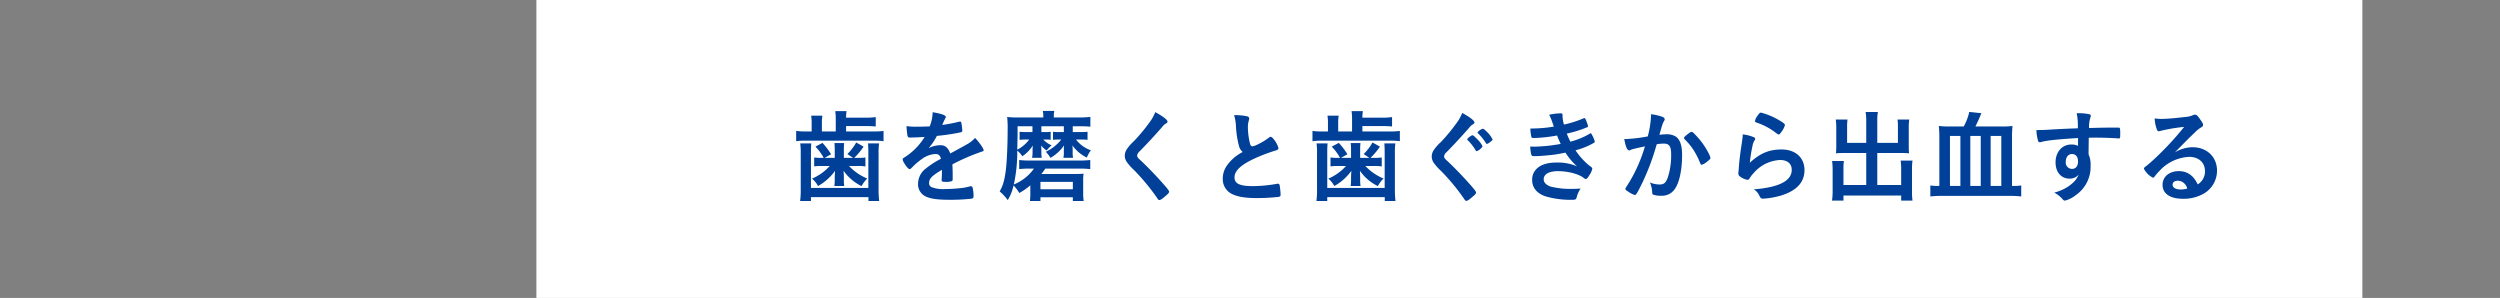
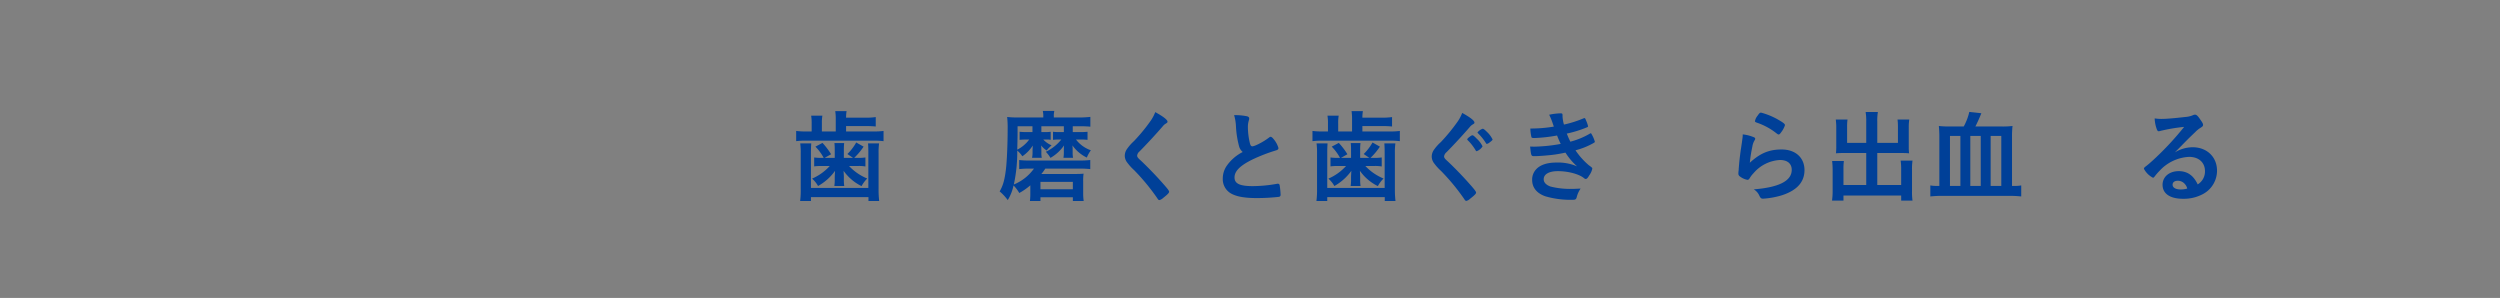
<svg xmlns="http://www.w3.org/2000/svg" viewBox="0 0 750 89.38">
  <rect x="0" y="0" width="750" height="89.38" fill="#808080" stroke="none" />
  <defs>
    <style>.cls-1{fill:none;}.cls-2{fill:#fff;}.cls-3{fill:#004098;}</style>
  </defs>
  <g id="レイヤー_2" data-name="レイヤー 2">
    <g id="レイヤー_1-2" data-name="レイヤー 1">
      <rect class="cls-1" y="39.69" width="750" height="10" />
-       <rect class="cls-2" x="160.918" width="547.788" height="89.38" transform="translate(869.623 89.38) rotate(180)" />
      <path class="cls-3" d="M250.726,35.639a16.338,16.338,0,0,0-.151-2.308h3.401a11.108,11.108,0,0,0-.151,1.974h5.771a21.043,21.043,0,0,0,3.128-.182v2.825a27.882,27.882,0,0,0-3.128-.122h-5.771v1.61h8.17a20.844,20.844,0,0,0,3.067-.152v3.068a22.345,22.345,0,0,0-3.099-.152H241.979a21.506,21.506,0,0,0-3.128.152V39.284a22.355,22.355,0,0,0,3.25.152h1.396v-2.46a13.052,13.052,0,0,0-.151-2.278H246.717a12.19,12.19,0,0,0-.151,2.308v2.43h4.16Zm-7.35,7.38c-.061.911-.091,1.549-.091,2.885V56.383h17.221v-10.478c0-1.276-.03-2.035-.092-2.885h3.311a19.371,19.371,0,0,0-.151,2.946v10.721a28.411,28.411,0,0,0,.182,3.614h-3.219V59.147h-17.251v1.154h-3.25a24.149,24.149,0,0,0,.183-3.614v-10.721a19.845,19.845,0,0,0-.152-2.946Zm7.046,2.004a18.552,18.552,0,0,0-.091-2.096h2.916a18.28,18.28,0,0,0-.092,2.096v2.339h2.764l-1.7-1.154a15.302,15.302,0,0,0,2.643-3.462l2.217,1.245a19.546,19.546,0,0,1-2.824,3.371h1.184a14.162,14.162,0,0,0,2.188-.122v2.703a11.286,11.286,0,0,0-2.035-.152H254.704a15.565,15.565,0,0,0,5.468,3.766,9.094,9.094,0,0,0-1.701,2.278,14.226,14.226,0,0,1-5.406-4.616,3.135,3.135,0,0,1,.03.516c.03.425.061.972.061,1.093V53.923a11.444,11.444,0,0,0,.122,1.883H250.301a11.76,11.76,0,0,0,.121-1.822v-1.063c0-.091.03-.668.092-1.671a15.669,15.669,0,0,1-5.103,4.556,7.888,7.888,0,0,0-1.792-2.217,15.424,15.424,0,0,0,5.314-3.796h-2.581a16.814,16.814,0,0,0-2.096.122V47.241a14.664,14.664,0,0,0,2.187.122h.668a14.49,14.49,0,0,0-2.49-3.371l2.126-1.124a22.363,22.363,0,0,1,2.582,3.402L247.385,47.363h3.037Z" />
-       <path class="cls-3" d="M282.585,50.946c-3.007,1.762-3.857,2.642-3.857,3.979a1.26,1.26,0,0,0,.669,1.185,9.494,9.494,0,0,0,4.069.607,45.876,45.876,0,0,0,5.467-.365,19.59,19.59,0,0,0,2.218-.486h.151a.515.515,0,0,1,.456.364,10.039,10.039,0,0,1,.304,2.642c0,.456-.152.638-.547.729a56.227,56.227,0,0,1-6.317.334c-3.705,0-5.68-.243-7.138-.85a4.018,4.018,0,0,1-2.642-4.009,5.785,5.785,0,0,1,2.46-4.616,25.325,25.325,0,0,1,4.403-2.824c-.243-1.002-.698-1.427-1.64-1.427a7.322,7.322,0,0,0-3.979,1.427,20.453,20.453,0,0,0-2.552,2.095c-.911.942-1.002,1.002-1.245,1.002-.304,0-.941-.699-1.579-1.762a3.004,3.004,0,0,1-.486-1.124c0-.273.061-.334.79-.79a18.669,18.669,0,0,0,5.801-5.983c-2.156.152-3.28.182-4.465.182-.455,0-.547-.091-.698-.607a26.207,26.207,0,0,1-.273-2.824,18.025,18.025,0,0,0,3.098.182c1.185,0,2.491-.03,3.857-.091a11.826,11.826,0,0,0,.881-4.252c2.703.456,3.948.911,3.948,1.427a.727.727,0,0,1-.121.365,19.298,19.298,0,0,0-.851,1.822,1.101,1.101,0,0,0-.091.212c1.73-.243,3.249-.547,4.312-.79a4.075,4.075,0,0,1,.972-.213.383.383,0,0,1,.425.273,17.989,17.989,0,0,1,.304,2.369c0,.334-.121.486-.516.577a61.755,61.755,0,0,1-7.107,1.063,17.098,17.098,0,0,1-2.49,3.675,7.984,7.984,0,0,1,3.614-.881c1.366,0,2.277.79,2.885,2.49,3.007-1.64,4.617-2.521,4.799-2.642a9.241,9.241,0,0,0,2.643-2.035c1.245,1.276,2.582,3.189,2.582,3.705,0,.182-.122.304-.517.395a62.157,62.157,0,0,0-8.868,3.827c.03.547.091,1.944.091,2.916v1.458c0,.364-.061.547-.213.638a4.495,4.495,0,0,1-1.883.243c-1.032,0-1.215-.091-1.215-.577v-.122c.061-.881.091-2.035.091-2.764Z" />
      <path class="cls-3" d="M312.409,37.885v1.735h1.276a9.042,9.042,0,0,0,1.519-.091v2.426a4.622,4.622,0,0,0-1.307-.091h-.911a7.227,7.227,0,0,0,2.491,1.732,13.546,13.546,0,0,0-1.488,1.55,6.664,6.664,0,0,1-1.641-1.52,13.729,13.729,0,0,1,.061,1.398v.821a7.524,7.524,0,0,0,.122,1.489h-2.916a7.188,7.188,0,0,0,.152-1.459v-.82c0-.274.03-.729.061-1.398a10.782,10.782,0,0,1-3.128,3.221,8.125,8.125,0,0,0-1.52-1.702,46.11,46.11,0,0,1-1.032,10.174,13.917,13.917,0,0,0,6.044-4.77H309.008a25.88,25.88,0,0,0-3.25.152v-2.73a21.849,21.849,0,0,0,3.25.152h14.7a24.539,24.539,0,0,0,3.371-.152v2.73a27.645,27.645,0,0,0-3.371-.152H313.594a15.65,15.65,0,0,1-1.185,1.614h10.175c1.124,0,1.822-.031,2.49-.091a14.445,14.445,0,0,0-.121,2.184v3.737a17.583,17.583,0,0,0,.151,2.276h-3.249V59.175h-9.72V60.299h-3.158a17.31,17.31,0,0,0,.121-2.337V55.593a18.842,18.842,0,0,1-3.311,2.309,11.549,11.549,0,0,0-1.73-2.278,13.591,13.591,0,0,1-1.731,4.402,15.414,15.414,0,0,0-2.43-2.609c1.032-1.762,1.488-3.434,1.883-6.623.304-2.548.517-7.684.517-12.178a27.198,27.198,0,0,0-.152-3.521,30.313,30.313,0,0,0,3.463.152h7.38v-.304a6.397,6.397,0,0,0-.151-1.671h3.462a6.37,6.37,0,0,0-.151,1.701v.273h7.44a29.43,29.43,0,0,0,3.523-.182v2.943a24.517,24.517,0,0,0-2.886-.122h-2.398v1.735h2.43a16.997,16.997,0,0,0,2.004-.091v2.426a16.055,16.055,0,0,0-1.913-.091h-1.549a9.58,9.58,0,0,0,4.464,3.221,9.758,9.758,0,0,0-1.215,2.188,11.236,11.236,0,0,1-4.312-3.647c.061.79.061.912.061,1.185V45.875a7.691,7.691,0,0,0,.122,1.459h-2.886a8.27,8.27,0,0,0,.122-1.459V44.872a10.435,10.435,0,0,1,.061-1.246,12.629,12.629,0,0,1-4.07,3.738,9.817,9.817,0,0,0-1.396-1.823,13.457,13.457,0,0,0,4.646-3.677h-1.002a11.18,11.18,0,0,0-1.488.091V39.528a10.996,10.996,0,0,0,1.579.091h1.671V37.885Zm-7.137,1.522c0,1.304,0,1.304-.092,5.496a10.351,10.351,0,0,0,3.584-3.039h-1.062a15.816,15.816,0,0,0-1.822.091V39.528a14.974,14.974,0,0,0,1.913.091h1.944V37.885h-4.465Zm6.863,17.373h9.72v-2.221h-9.72Z" />
      <path class="cls-3" d="M350.252,36.49c0,.273-.121.364-.638.668a3.042,3.042,0,0,0-.76.698c-1.883,2.187-4.586,5.133-6.985,7.562a1.931,1.931,0,0,0-.729,1.276c0,.334.243.698.82,1.215,1.792,1.64,4.707,4.616,6.863,7.077,1.519,1.701,1.914,2.248,1.914,2.551,0,.334-.517.85-1.762,1.822a2.721,2.721,0,0,1-1.124.668c-.273,0-.395-.122-.698-.607a63.843,63.843,0,0,0-6.925-8.383,15.433,15.433,0,0,1-2.065-2.278,3.345,3.345,0,0,1-.729-2.035,3.611,3.611,0,0,1,.547-1.853,13.782,13.782,0,0,1,2.187-2.521,52.03,52.03,0,0,0,4.829-5.831,11.94,11.94,0,0,0,1.579-2.885C348.946,34.941,350.252,35.943,350.252,36.49Z" />
      <path class="cls-3" d="M371.663,43.657a28.131,28.131,0,0,1-.88-5.892,14.134,14.134,0,0,0-.547-3.219,17.785,17.785,0,0,1,3.856.334c.456.122.669.334.669.668a2.262,2.262,0,0,1-.092.516,6.686,6.686,0,0,0-.304,2.065,21.819,21.819,0,0,0,.638,4.981c.183.577.365.79.699.79.729,0,3.401-1.397,4.859-2.521.395-.304.455-.334.607-.334.273,0,.547.213,1.002.79a7.042,7.042,0,0,1,1.367,2.582c0,.334-.213.547-.729.698a50.948,50.948,0,0,0-7.076,2.733c-3.705,1.823-5.376,3.493-5.376,5.376,0,1.853,1.549,2.612,5.467,2.612a42.178,42.178,0,0,0,7.138-.668,2.533,2.533,0,0,1,.395-.061.546.546,0,0,1,.517.365,20.599,20.599,0,0,1,.304,2.885.599.599,0,0,1-.517.699,59.256,59.256,0,0,1-6.651.364c-3.888,0-6.469-.516-8.079-1.61a4.938,4.938,0,0,1-2.096-4.252A6.669,6.669,0,0,1,368.05,49.701a12.944,12.944,0,0,1,4.768-4.1A3.501,3.501,0,0,1,371.663,43.657Z" />
      <path class="cls-3" d="M405.618,35.639A16.338,16.338,0,0,0,405.467,33.331h3.401a11.108,11.108,0,0,0-.151,1.974h5.771a21.043,21.043,0,0,0,3.128-.182v2.825a27.882,27.882,0,0,0-3.128-.122H408.717v1.61h8.17a20.844,20.844,0,0,0,3.067-.152v3.068a22.345,22.345,0,0,0-3.099-.152H396.871a21.506,21.506,0,0,0-3.128.152V39.284a22.355,22.355,0,0,0,3.25.152h1.396v-2.46a13.052,13.052,0,0,0-.151-2.278h3.371a12.19,12.19,0,0,0-.151,2.308v2.43h4.16Zm-7.35,7.38c-.061.911-.091,1.549-.091,2.885V56.383h17.221v-10.478c0-1.276-.03-2.035-.092-2.885h3.311a19.371,19.371,0,0,0-.151,2.946v10.721a28.409,28.409,0,0,0,.182,3.614h-3.219V59.147h-17.251v1.154h-3.25a24.149,24.149,0,0,0,.183-3.614v-10.721a19.845,19.845,0,0,0-.152-2.946Zm7.046,2.004a18.552,18.552,0,0,0-.091-2.096h2.916a18.28,18.28,0,0,0-.092,2.096v2.339h2.764l-1.7-1.154a15.302,15.302,0,0,0,2.643-3.462l2.217,1.245a19.546,19.546,0,0,1-2.824,3.371h1.184a14.162,14.162,0,0,0,2.188-.122v2.703a11.286,11.286,0,0,0-2.035-.152h-2.886a15.565,15.565,0,0,0,5.468,3.766,9.094,9.094,0,0,0-1.701,2.278,14.226,14.226,0,0,1-5.406-4.616,3.135,3.135,0,0,1,.03.516c.03.425.061.972.061,1.093V53.923a11.444,11.444,0,0,0,.122,1.883h-2.977a11.76,11.76,0,0,0,.121-1.822v-1.063c0-.091.03-.668.092-1.671a15.669,15.669,0,0,1-5.103,4.556,7.888,7.888,0,0,0-1.792-2.217,15.424,15.424,0,0,0,5.314-3.796h-2.581a16.814,16.814,0,0,0-2.096.122V47.241a14.664,14.664,0,0,0,2.187.122h.668a14.49,14.49,0,0,0-2.49-3.371l2.126-1.124a22.363,22.363,0,0,1,2.582,3.402l-1.944,1.093h3.037Z" />
      <path class="cls-3" d="M442.337,36.763c0,.243-.121.365-.638.638a3.769,3.769,0,0,0-.759.699c-1.884,2.187-4.587,5.133-6.985,7.562a1.929,1.929,0,0,0-.73,1.275c0,.334.243.699.82,1.215,1.792,1.64,4.707,4.617,6.864,7.077,1.519,1.701,1.913,2.248,1.913,2.582,0,.304-.517.82-1.762,1.792a2.721,2.721,0,0,1-1.124.668c-.273,0-.395-.122-.698-.607a63.844,63.844,0,0,0-6.925-8.383,15.494,15.494,0,0,1-2.065-2.278,3.351,3.351,0,0,1-.729-2.035,3.611,3.611,0,0,1,.547-1.853,13.156,13.156,0,0,1,2.187-2.49,55.046,55.046,0,0,0,4.829-5.862,11.909,11.909,0,0,0,1.579-2.885C441.031,35.184,442.337,36.186,442.337,36.763Zm.364,8.352a14.35,14.35,0,0,0-2.338-3.007c-.183-.182-.183-.213-.183-.304,0-.152.183-.364.698-.76.456-.334.669-.456.851-.456.243,0,.547.243,1.307,1.033a7.511,7.511,0,0,1,1.73,2.278,3.39,3.39,0,0,1-1.762,1.458C442.884,45.358,442.793,45.298,442.701,45.115Zm4.161-2.369a1.988,1.988,0,0,1-.789.425c-.122,0-.213-.061-.304-.243a15.231,15.231,0,0,0-2.369-2.946.44.44,0,0,1-.152-.243,3.262,3.262,0,0,1,1.58-1.124c.212,0,.668.365,1.275.972a7.646,7.646,0,0,1,1.67,2.248C447.774,42.017,447.53,42.26,446.863,42.746Z" />
      <path class="cls-3" d="M467.12,40.651a46.631,46.631,0,0,1-6.895.759c-.577,0-.76-.091-.82-.364a14.339,14.339,0,0,1-.304-2.49,41.53,41.53,0,0,0,7.047-.577c-.152-.456-.152-.456-.547-1.579a16.8,16.8,0,0,0-.851-1.974,17.007,17.007,0,0,1,3.462-.425c.396,0,.547.122.547.486v.425a10.491,10.491,0,0,0,.426,2.46,33.37,33.37,0,0,0,5.771-1.822,1.218,1.218,0,0,1,.395-.122c.151,0,.243.122.517.82a8.861,8.861,0,0,1,.547,1.61c0,.152-.062.213-.243.304a34.025,34.025,0,0,1-6.136,1.914c.426,1.063.547,1.336,1.063,2.43a22.898,22.898,0,0,0,5.831-2.399.497.497,0,0,1,.273-.122c.152,0,.183.061.456.577a9.727,9.727,0,0,1,.789,1.913c0,.213,0,.213-.638.577a21.786,21.786,0,0,1-5.163,2.035,21.48,21.48,0,0,0,3.979,4.465c1.003.729,1.063.79,1.063,1.063a5.235,5.235,0,0,1-.881,1.944c-.517.881-.76,1.124-1.094,1.124-.182,0-.213,0-.668-.364-1.549-1.154-4.677-1.974-7.684-1.974-2.643,0-4.252.911-4.252,2.43,0,.941.698,1.701,2.034,2.187a24.17,24.17,0,0,0,6.621.698c.668,0,1.245-.03,2.43-.091a7.469,7.469,0,0,0-1.185,2.612c-.182.638-.395.759-1.306.759a26.834,26.834,0,0,1-8.14-1.063c-2.551-.911-3.918-2.612-3.918-4.89a4.509,4.509,0,0,1,1.337-3.341c1.245-1.245,3.249-1.883,5.982-1.883a14.334,14.334,0,0,1,6.166,1.154,19.111,19.111,0,0,1-3.493-4.131c-1.428.304-2.187.425-3.158.577-1.731.243-4.89.486-6.136.486-1.002,0-1.002-.03-1.306-2.885.638.03,1.154.03,1.458.03a48.26,48.26,0,0,0,7.714-.82C467.849,42.412,467.454,41.531,467.12,40.651Z" />
-       <path class="cls-3" d="M489.716,44.781a2.289,2.289,0,0,0-.547.213.667.667,0,0,1-.395.121c-.638,0-1.124-1.184-1.488-3.432a4.556,4.556,0,0,0,.577.03,45.281,45.281,0,0,0,6.469-.79,28.623,28.623,0,0,0,.973-6.135,3.624,3.624,0,0,0-.031-.516,14.561,14.561,0,0,1,3.402.759c.485.182.729.456.729.759a.806.806,0,0,1-.182.486c-.456.82-.456.82-1.397,4.161a18.889,18.889,0,0,1,2.065-.152,5.046,5.046,0,0,1,2.915.729c1.215.881,1.822,2.673,1.822,5.437,0,4.525-.819,8.383-2.217,10.296a4.606,4.606,0,0,1-4.039,1.974,6.647,6.647,0,0,1-2.43-.334c-.243-.152-.243-.152-.334-1.276a7.875,7.875,0,0,0-.639-2.369,7.72,7.72,0,0,0,2.946.607c1.458,0,2.065-.699,2.733-3.128a22.608,22.608,0,0,0,.699-5.922c0-2.369-.577-3.219-2.188-3.219a14.011,14.011,0,0,0-2.126.182c-.091.334-.121.364-.243.79A70.784,70.784,0,0,1,492.844,54.53c-1.609,3.311-2.004,3.979-2.399,3.979a6.696,6.696,0,0,1-1.943-1.002c-.698-.425-.881-.607-.881-.85,0-.152,0-.152,1.245-2.126a45.271,45.271,0,0,0,4.617-10.63C491.235,44.386,489.989,44.69,489.716,44.781Zm15.489-3.402c0-.213.273-.486,1.154-1.185.607-.456.911-.638,1.124-.638.182,0,.334.091.728.486a22.899,22.899,0,0,1,4.435,6.044,5.085,5.085,0,0,1,.485,1.276c0,.304-.091.395-1.062,1.185a4.178,4.178,0,0,1-1.549.881c-.213,0-.304-.091-.517-.607a21.782,21.782,0,0,0-1.913-3.766,18.003,18.003,0,0,0-2.733-3.311A.647.647,0,0,1,505.205,41.38Z" />
      <path class="cls-3" d="M534.484,44.842c4.16,0,6.863,2.46,6.863,6.196q0,5.376-6.833,7.562a24.563,24.563,0,0,1-5.559,1.002c-.638,0-.789-.152-1.215-1.033a4.105,4.105,0,0,0-1.609-1.761c7.623-.607,11.39-2.551,11.39-5.862,0-1.853-1.307-2.946-3.493-2.946a11.168,11.168,0,0,0-7.957,3.948,7.581,7.581,0,0,0-1.094,1.397c-.273.456-.455.607-.729.607a5.173,5.173,0,0,1-2.248-1.002,1.013,1.013,0,0,1-.485-.972,6.032,6.032,0,0,1,.091-.972c0-.091,0-.304.03-.638.152-1.944.243-2.764.607-5.497.061-.334.061-.334.273-1.761.03-.091.091-.668.243-1.792a7.624,7.624,0,0,0,.061-1.002,11.849,11.849,0,0,1,3.401.881c.243.121.365.273.334.456a.935.935,0,0,1-.151.395,5.04,5.04,0,0,0-.698,1.944,42.673,42.673,0,0,0-.76,4.829C528.044,45.966,530.747,44.842,534.484,44.842Zm-.547-8.656c1.185.698,1.549,1.033,1.549,1.367a6.457,6.457,0,0,1-1.002,1.944c-.486.698-.669.85-.911.85-.152,0-.243-.061-.607-.334a19.483,19.483,0,0,0-5.923-3.219c-.455-.182-.547-.243-.547-.486a3.621,3.621,0,0,1,.79-1.61c.485-.729.698-.911,1.032-.911A21.224,21.224,0,0,1,533.937,36.186Z" />
      <path class="cls-3" d="M559.873,36.52a17.542,17.542,0,0,0-.182-2.916h3.675a15.21,15.21,0,0,0-.183,2.916v6.348h6.196v-4.738A16.771,16.771,0,0,0,569.258,35.852h3.523a15.752,15.752,0,0,0-.152,2.521v5.771a15.479,15.479,0,0,0,.092,1.853c-.607-.061-1.337-.091-2.065-.091h-7.472v9.597h7.168V50.704a18.86,18.86,0,0,0-.152-2.521h3.554a17.937,17.937,0,0,0-.151,2.794v6.257a19.132,19.132,0,0,0,.151,2.946h-3.401v-1.519H553.04v1.519h-3.433a20.268,20.268,0,0,0,.183-2.946V51.098a23.216,23.216,0,0,0-.152-2.794h3.523a18.053,18.053,0,0,0-.121,2.49v4.708h6.833V45.905h-6.985c-.79,0-1.458.03-2.096.091.061-.759.091-1.185.091-1.853v-5.74a19.547,19.547,0,0,0-.151-2.551h3.523a16.398,16.398,0,0,0-.122,2.308v4.708h5.74Z" />
      <path class="cls-3" d="M589.121,37.948a16.79,16.79,0,0,0,1.668-4.374l3.618.395c-.669,1.67-1.338,3.098-1.794,3.979h7.898a24.748,24.748,0,0,0,3.246-.152,28.179,28.179,0,0,0-.152,3.341V55.776h.699a10.421,10.421,0,0,0,2.065-.152v3.311a34.724,34.724,0,0,0-3.766-.182H582.926a34.722,34.722,0,0,0-3.826.182V55.624a10.097,10.097,0,0,0,2.035.152h.668V41.045c0-1.275-.061-2.217-.151-3.25a26.847,26.847,0,0,0,3.337.152Zm-4.133,2.824V55.776h3.132V40.772Zm6.104,0V55.776h3.132V40.772Zm6.104,15.003h3.193V40.772h-3.193Z" />
-       <path class="cls-3" d="M623.409,41.41c-6.651.425-9.232.699-11.146,1.215a1.565,1.565,0,0,1-.335.061.54.54,0,0,1-.485-.395,12.043,12.043,0,0,1-.517-3.28h.729c.972,0,1.883-.031,4.798-.213,2.248-.122,4.161-.213,6.895-.304a19.087,19.087,0,0,0-.334-4.525,16.22,16.22,0,0,1,3.948.334c.183.091.273.243.273.547a1.107,1.107,0,0,1-.091.334,8.895,8.895,0,0,0-.426,3.219c4.435-.122,5.103-.122,8.14-.122.82,0,.941,0,1.033.091.121.122.182.577.182,1.61,0,1.397-.03,1.549-.425,1.549h-.122c-1.306-.122-4.556-.243-6.682-.243-.698,0-.698,0-2.217.03l-.061,4.981a7.18,7.18,0,0,1,.607,3.311,10.283,10.283,0,0,1-4.344,8.868,8.87,8.87,0,0,1-3.31,1.701.846.846,0,0,1-.669-.334,8.425,8.425,0,0,0-2.581-2.065,13.772,13.772,0,0,0,3.948-1.67A11.79,11.79,0,0,0,622.468,54.257a8.17,8.17,0,0,0,1.154-1.913,3.404,3.404,0,0,1-2.733,1.245c-2.551,0-4.222-1.944-4.222-4.89,0-3.098,1.975-5.345,4.708-5.345a4.502,4.502,0,0,1,2.034.395Zm-3.675,7.107a1.908,1.908,0,0,0,1.822,2.156c1.154,0,1.853-.82,1.853-2.217,0-1.427-.668-2.248-1.822-2.248C620.494,46.209,619.735,47.15,619.735,48.517Z" />
      <path class="cls-3" d="M657.79,44.174c4.282,0,7.319,2.916,7.319,7.046a7.957,7.957,0,0,1-3.979,6.864,12.104,12.104,0,0,1-6.257,1.549c-3.857,0-6.104-1.549-6.104-4.191,0-2.399,2.004-4.1,4.859-4.1,2.581,0,4.435,1.306,5.68,3.979a4.522,4.522,0,0,0,2.187-3.948c0-2.612-1.853-4.313-4.769-4.313a12.877,12.877,0,0,0-8.808,4.131,17.96,17.96,0,0,0-1.488,1.701c-.213.304-.364.425-.547.425a6.373,6.373,0,0,1-2.703-2.673c0-.273.122-.425.79-.911.698-.547,1.701-1.427,2.977-2.642a88.873,88.873,0,0,0,8.291-9.02,50.568,50.568,0,0,0-7.289,1.245,1.984,1.984,0,0,1-.334.061c-.243,0-.395-.152-.577-.607a10.435,10.435,0,0,1-.638-3.25,12.963,12.963,0,0,0,2.065.152c1.458,0,3.918-.212,7.106-.577a7.165,7.165,0,0,0,2.339-.547,1.354,1.354,0,0,1,.607-.152c.425,0,.851.364,1.64,1.579.577.79.76,1.185.76,1.427,0,.395-.091.516-.76.942a8.301,8.301,0,0,0-1.579,1.276c-1.519,1.458-1.549,1.458-3.432,3.371-1.337,1.367-1.488,1.519-2.703,2.733A10.399,10.399,0,0,1,657.79,44.174Zm-2.916,10.509a2.727,2.727,0,0,0-1.549-.456c-.941,0-1.549.456-1.549,1.184,0,.881.941,1.427,2.399,1.427a6.895,6.895,0,0,0,2.004-.273A3.233,3.233,0,0,0,654.874,54.682Z" />
    </g>
  </g>
</svg>